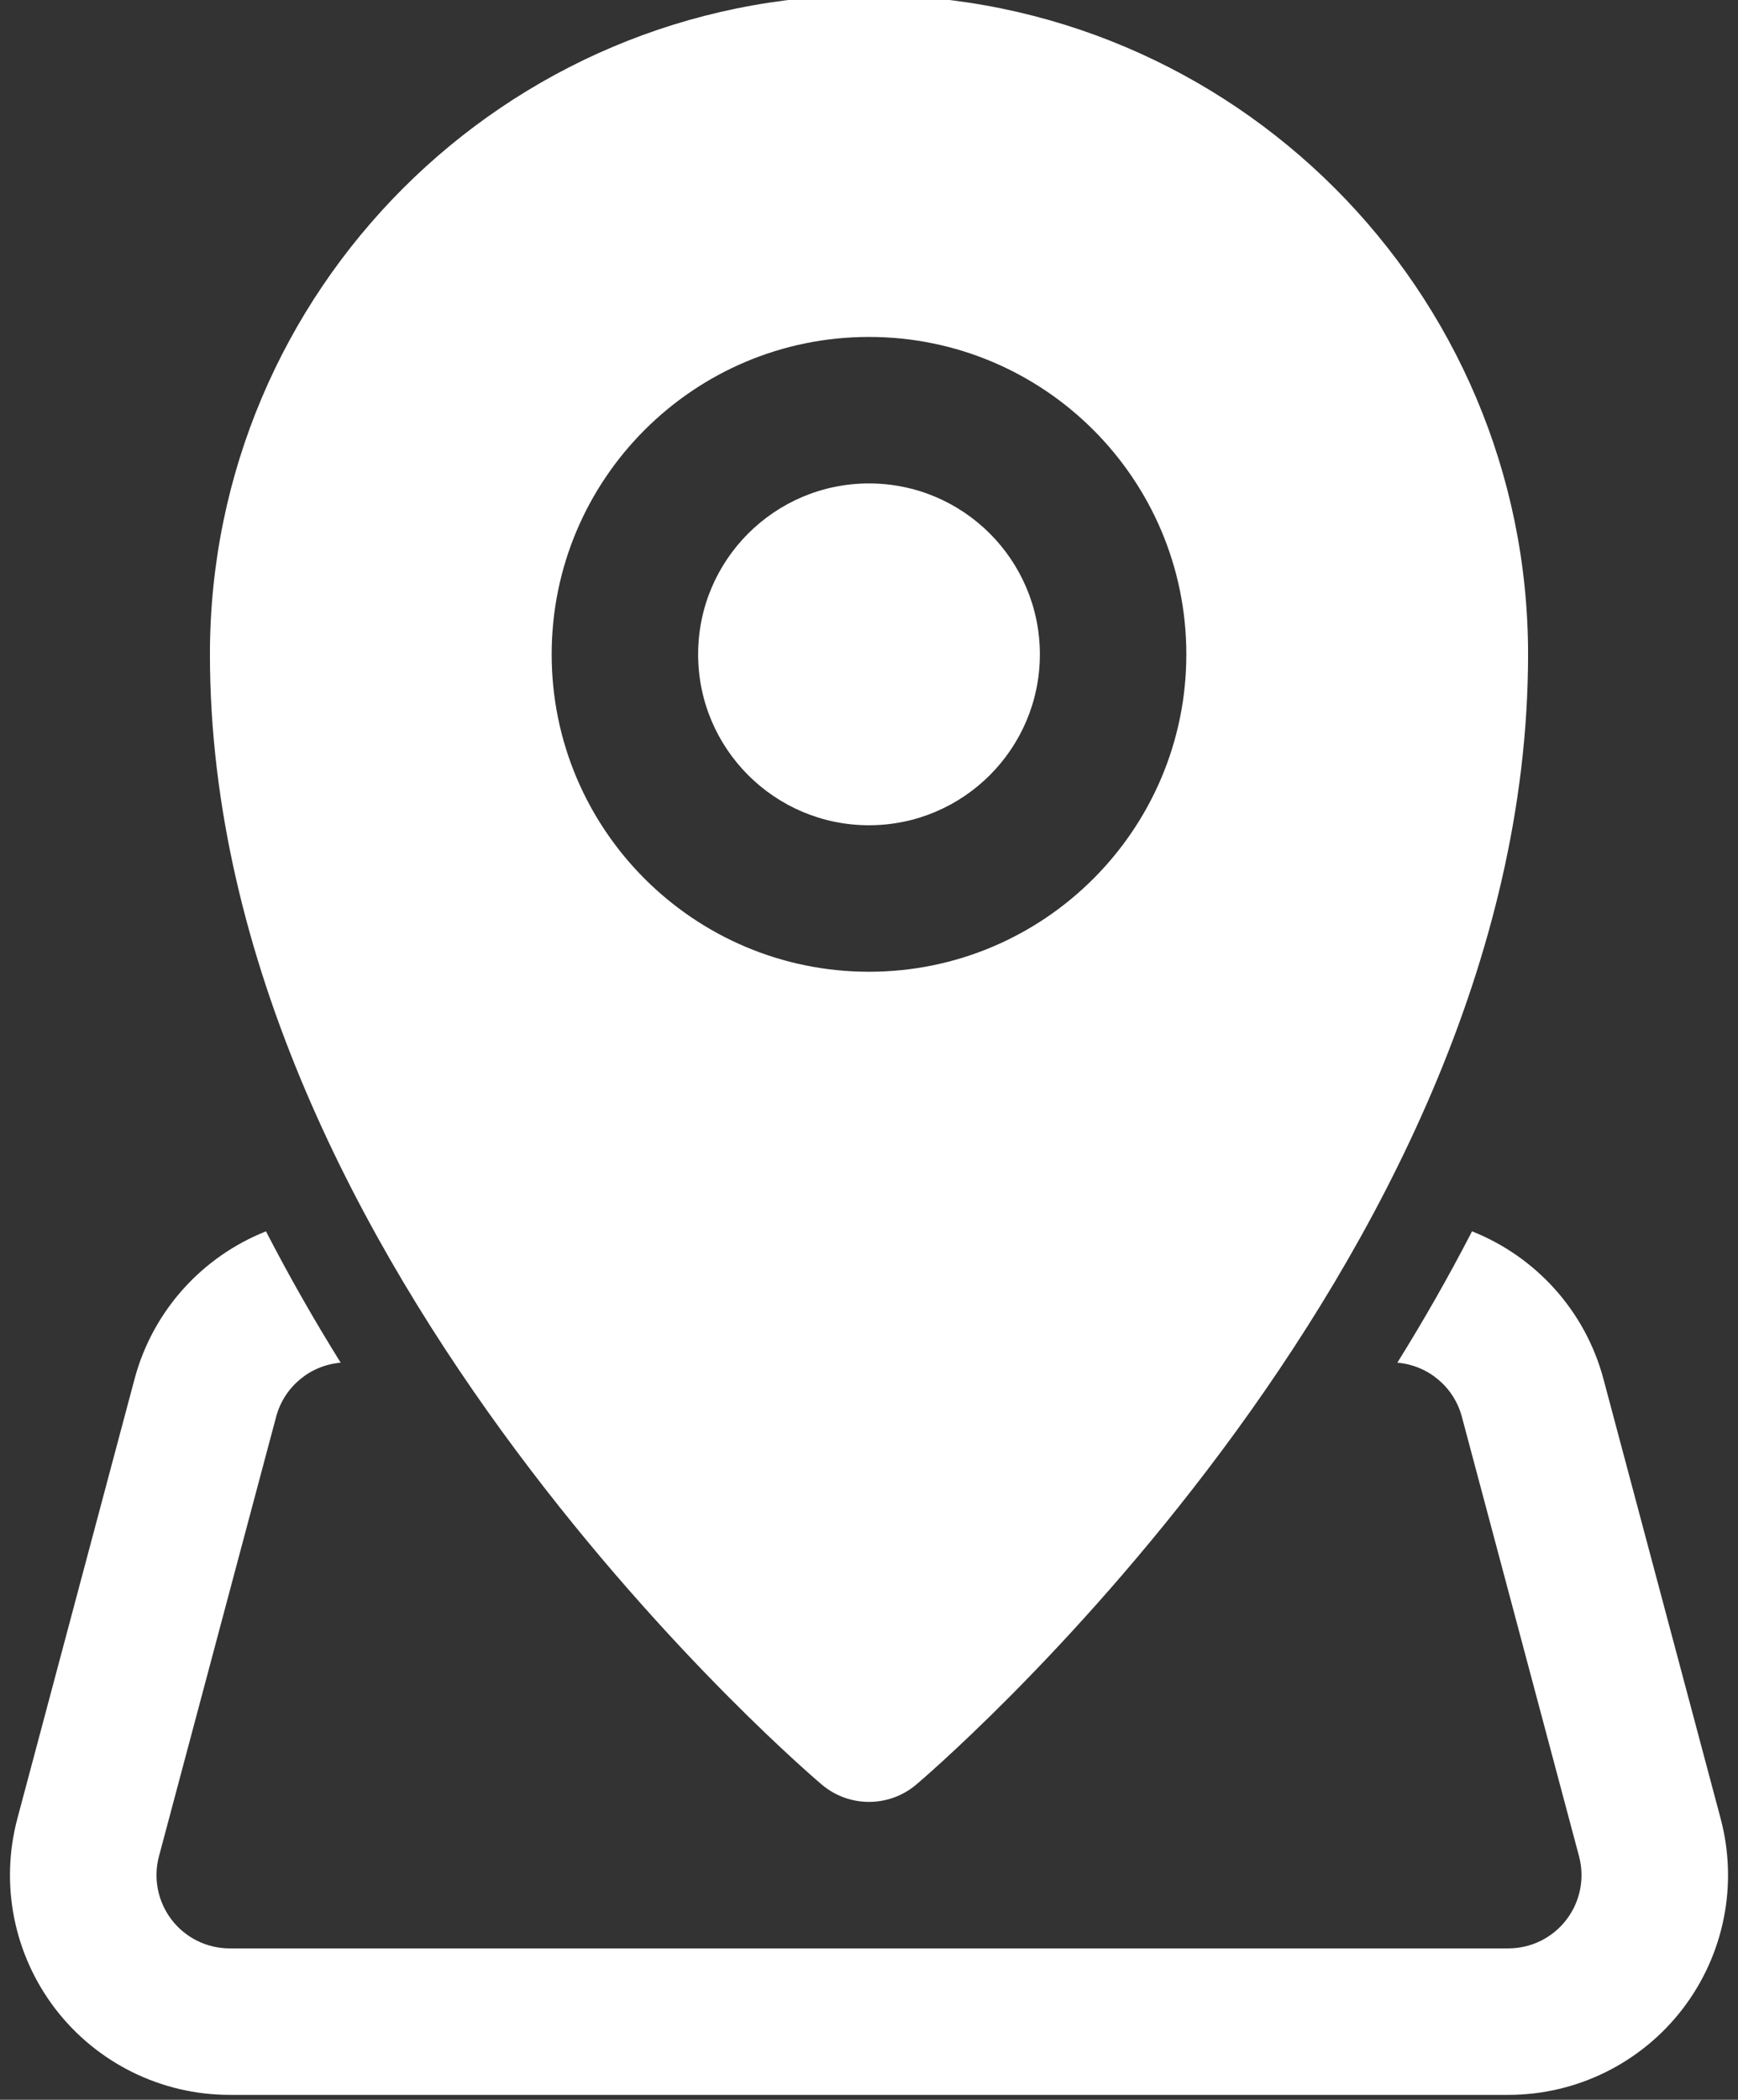
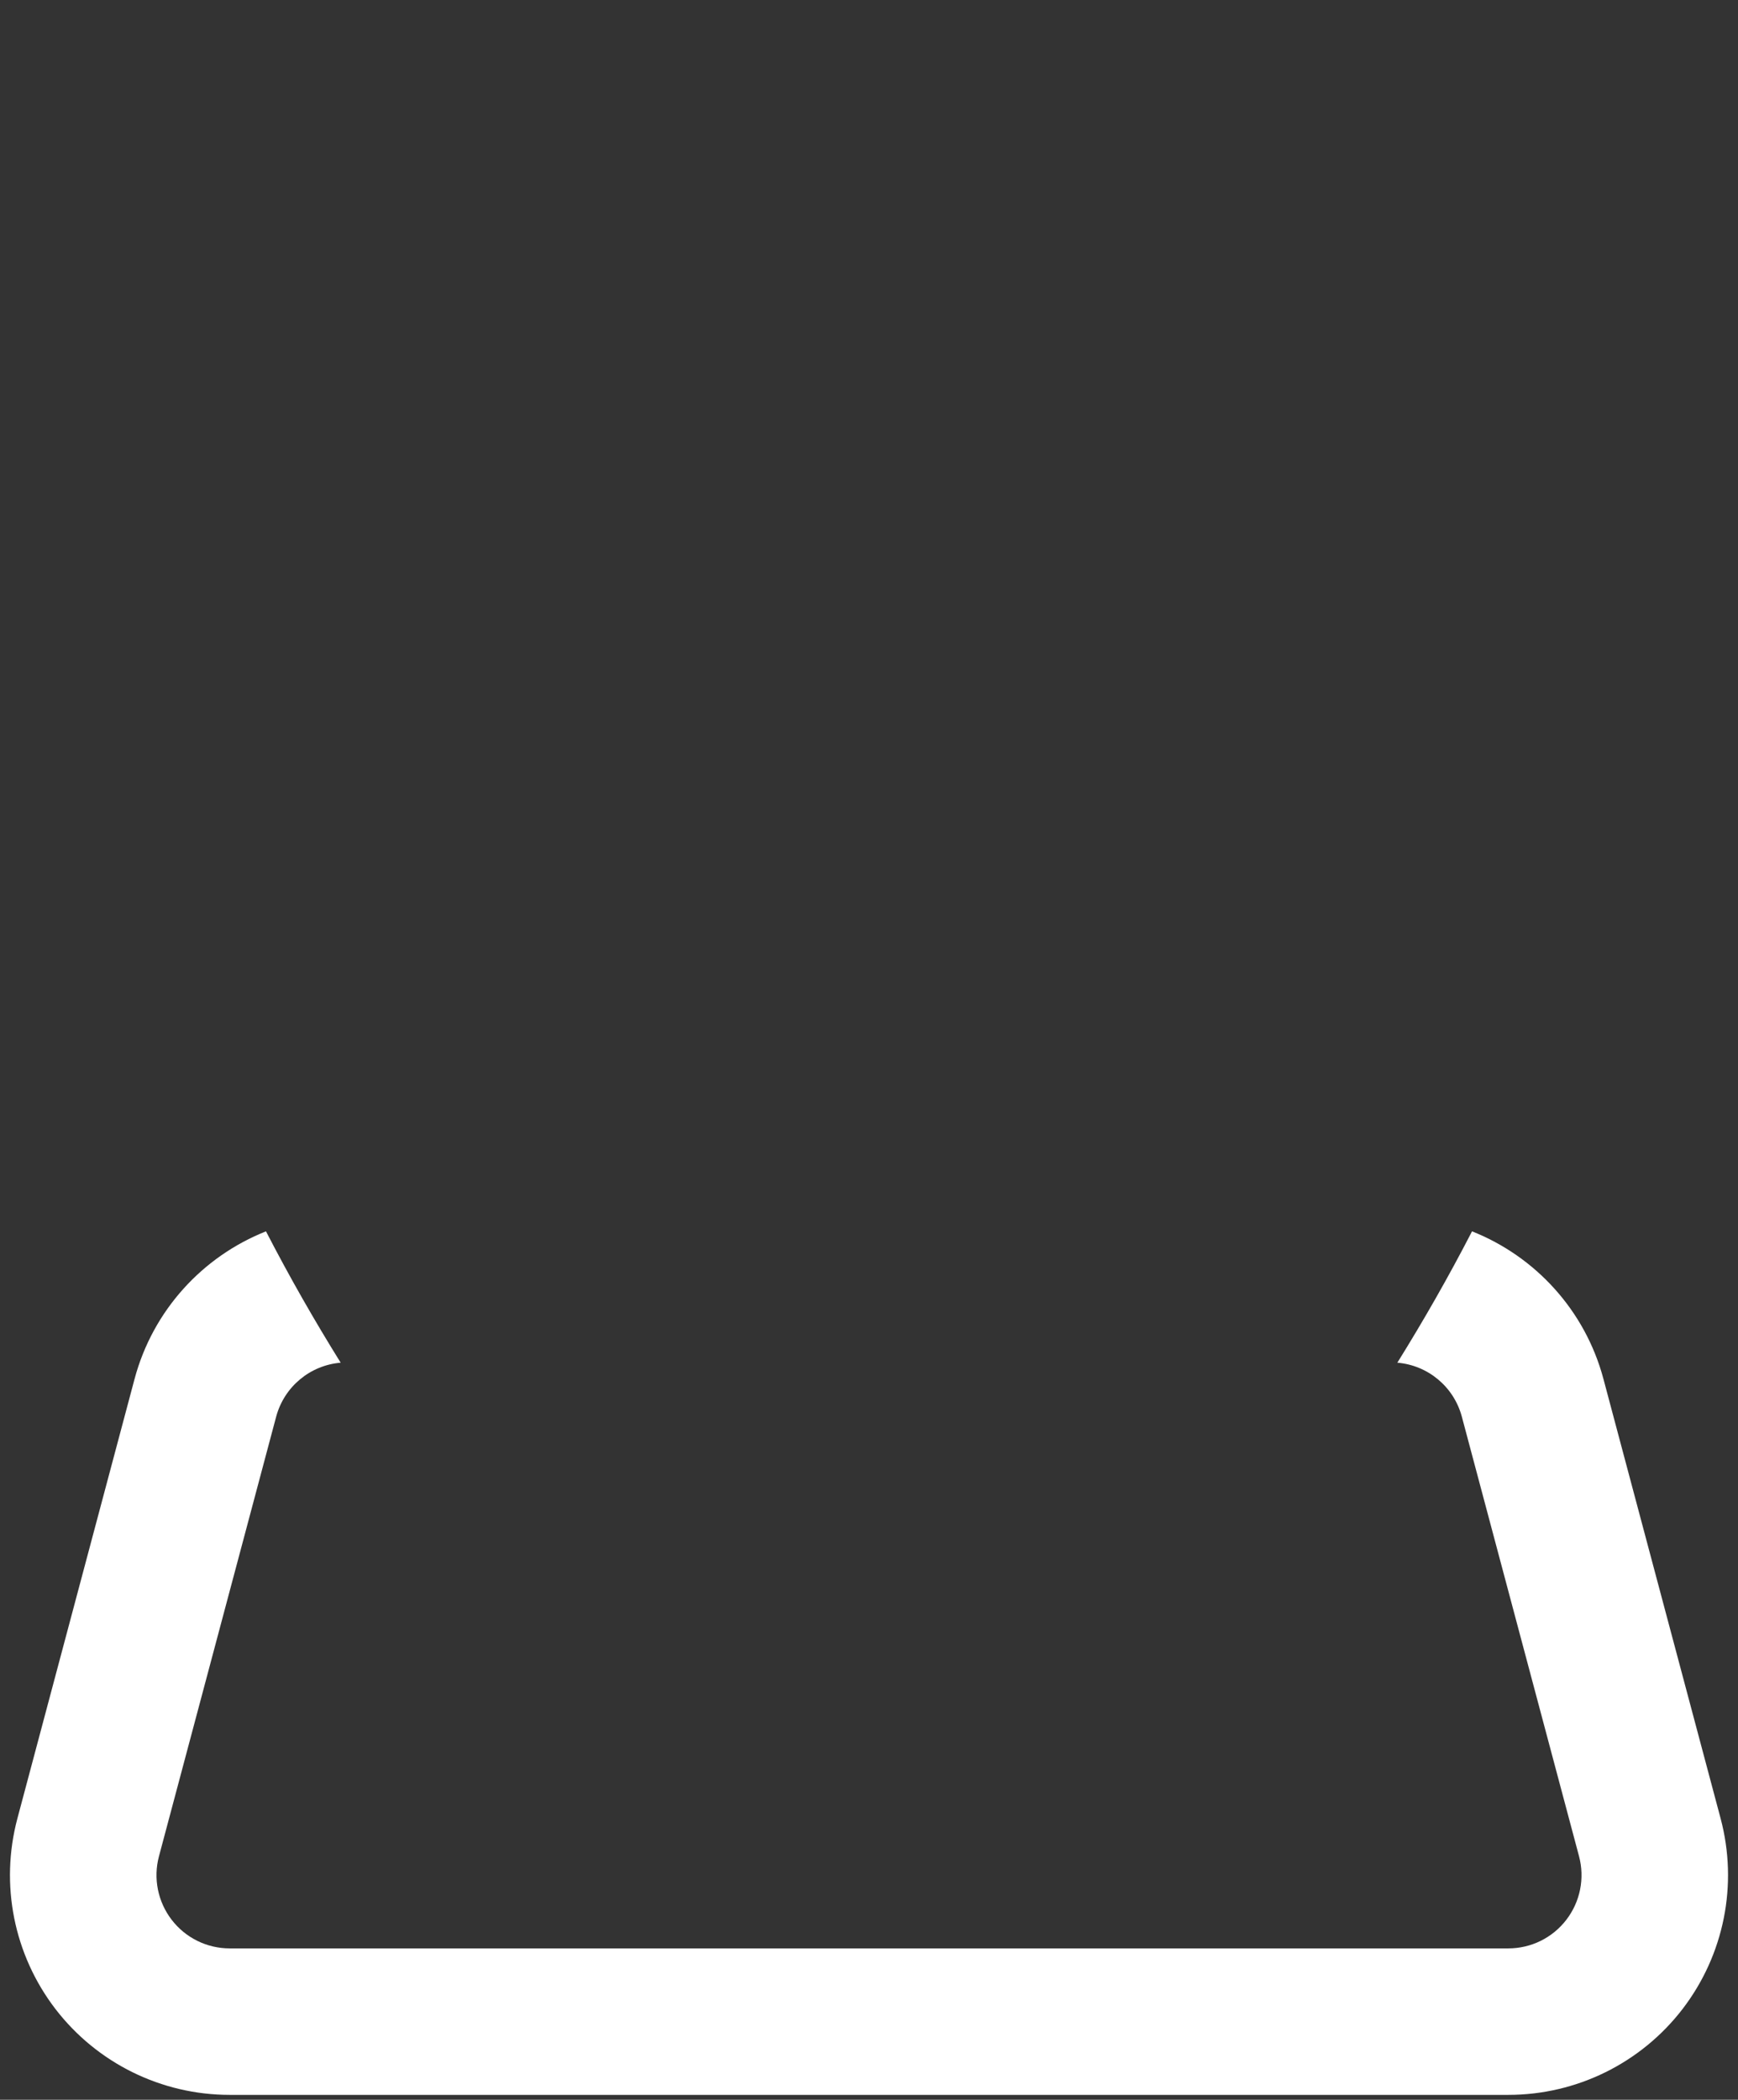
<svg xmlns="http://www.w3.org/2000/svg" clip-rule="evenodd" fill="#ffffff" fill-rule="evenodd" height="21.5" preserveAspectRatio="xMidYMid meet" stroke-linejoin="round" stroke-miterlimit="2" version="1" viewBox="3.1 1.3 17.8 21.5" width="17.8" zoomAndPan="magnify">
  <rect x="3.1" y="1.3" width="17.8" height="21.5" fill="#333333" stroke="none" />
  <g id="change1_1">
-     <path d="M12,1.25c3.725,0 6.75,3.025 6.75,6.75c0,6.304 -6.27,11.576 -6.27,11.576c-0.278,0.232 -0.682,0.232 -0.96,0c-0,0 -6.27,-5.272 -6.27,-11.576c0,-3.725 3.025,-6.75 6.75,-6.75Zm0,3.5c-1.794,0 -3.25,1.456 -3.25,3.25c0,1.794 1.456,3.25 3.25,3.25c1.794,0 3.25,-1.456 3.25,-3.25c0,-1.794 -1.456,-3.25 -3.25,-3.25Zm0,1.5c0.966,0 1.75,0.784 1.75,1.75c0,0.966 -0.784,1.75 -1.75,1.75c-0.966,0 -1.75,-0.784 -1.75,-1.75c0,-0.966 0.784,-1.75 1.75,-1.75Z" />
    <path d="M18.176,13.908c0.648,0.257 1.158,0.808 1.346,1.512l1.2,4.5c0.18,0.676 0.036,1.396 -0.39,1.951c-0.426,0.554 -1.085,0.879 -1.784,0.879l-13.096,0c-0.699,-0 -1.358,-0.325 -1.784,-0.879c-0.426,-0.555 -0.57,-1.275 -0.39,-1.951l1.2,-4.5c0.188,-0.704 0.698,-1.255 1.346,-1.512c0.241,0.467 0.498,0.916 0.765,1.345c-0.313,0.026 -0.579,0.246 -0.661,0.554l-1.2,4.5c-0.06,0.225 -0.012,0.465 0.13,0.65c0.142,0.185 0.361,0.293 0.594,0.293l13.096,-0c0.233,-0 0.452,-0.108 0.594,-0.293c0.142,-0.185 0.19,-0.425 0.13,-0.65l-1.2,-4.5c-0.082,-0.308 -0.348,-0.528 -0.661,-0.554c0.267,-0.429 0.524,-0.878 0.765,-1.345Z" />
  </g>
</svg>